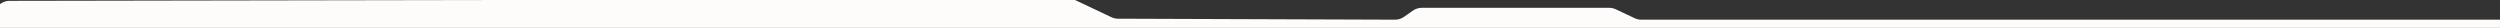
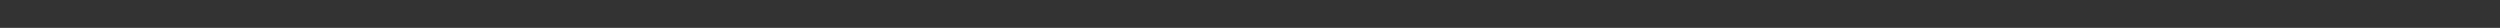
<svg xmlns="http://www.w3.org/2000/svg" width="3229" height="36" viewBox="0 0 3229 36" fill="none">
  <rect x="0" y="0" width="3229" height="36" fill="#333333" stroke="none" />
  <g clip-path="url(#clip0_219_28)">
-     <path fill-rule="evenodd" clip-rule="evenodd" d="M12.299 1.095C8.189 1.095 4.178 2.361 0.813 4.722L-4.782 8.647C-20.782 19.871 -12.841 45.02 6.703 45.02H243.638C254.684 45.02 263.638 53.975 263.638 65.02V485.978C263.638 497.023 272.592 505.978 283.638 505.978L3474.66 504.883C3485.7 504.883 3494.66 495.928 3494.66 484.883V45.424C3494.66 34.378 3485.7 25.424 3474.66 25.424H2119.86C2116.9 25.424 2113.98 24.768 2111.31 23.502L2087.05 12.024C2084.37 10.758 2081.45 10.102 2078.49 10.102H1836.37C1832.26 10.102 1828.25 11.368 1824.88 13.729L1813.38 21.797C1810.01 24.158 1806 25.424 1801.89 25.424L1444.1 24.159C1441.15 24.159 1438.22 23.502 1435.55 22.237L1389.94 0.656C1387.27 -0.609 1384.35 -1.266 1381.39 -1.266L12.299 1.095Z" fill="#FEFCFA" />
-   </g>
+     </g>
  <defs>
    <clipPath id="clip0_219_28">
      <rect width="3229" height="36" fill="white" />
    </clipPath>
  </defs>
</svg>